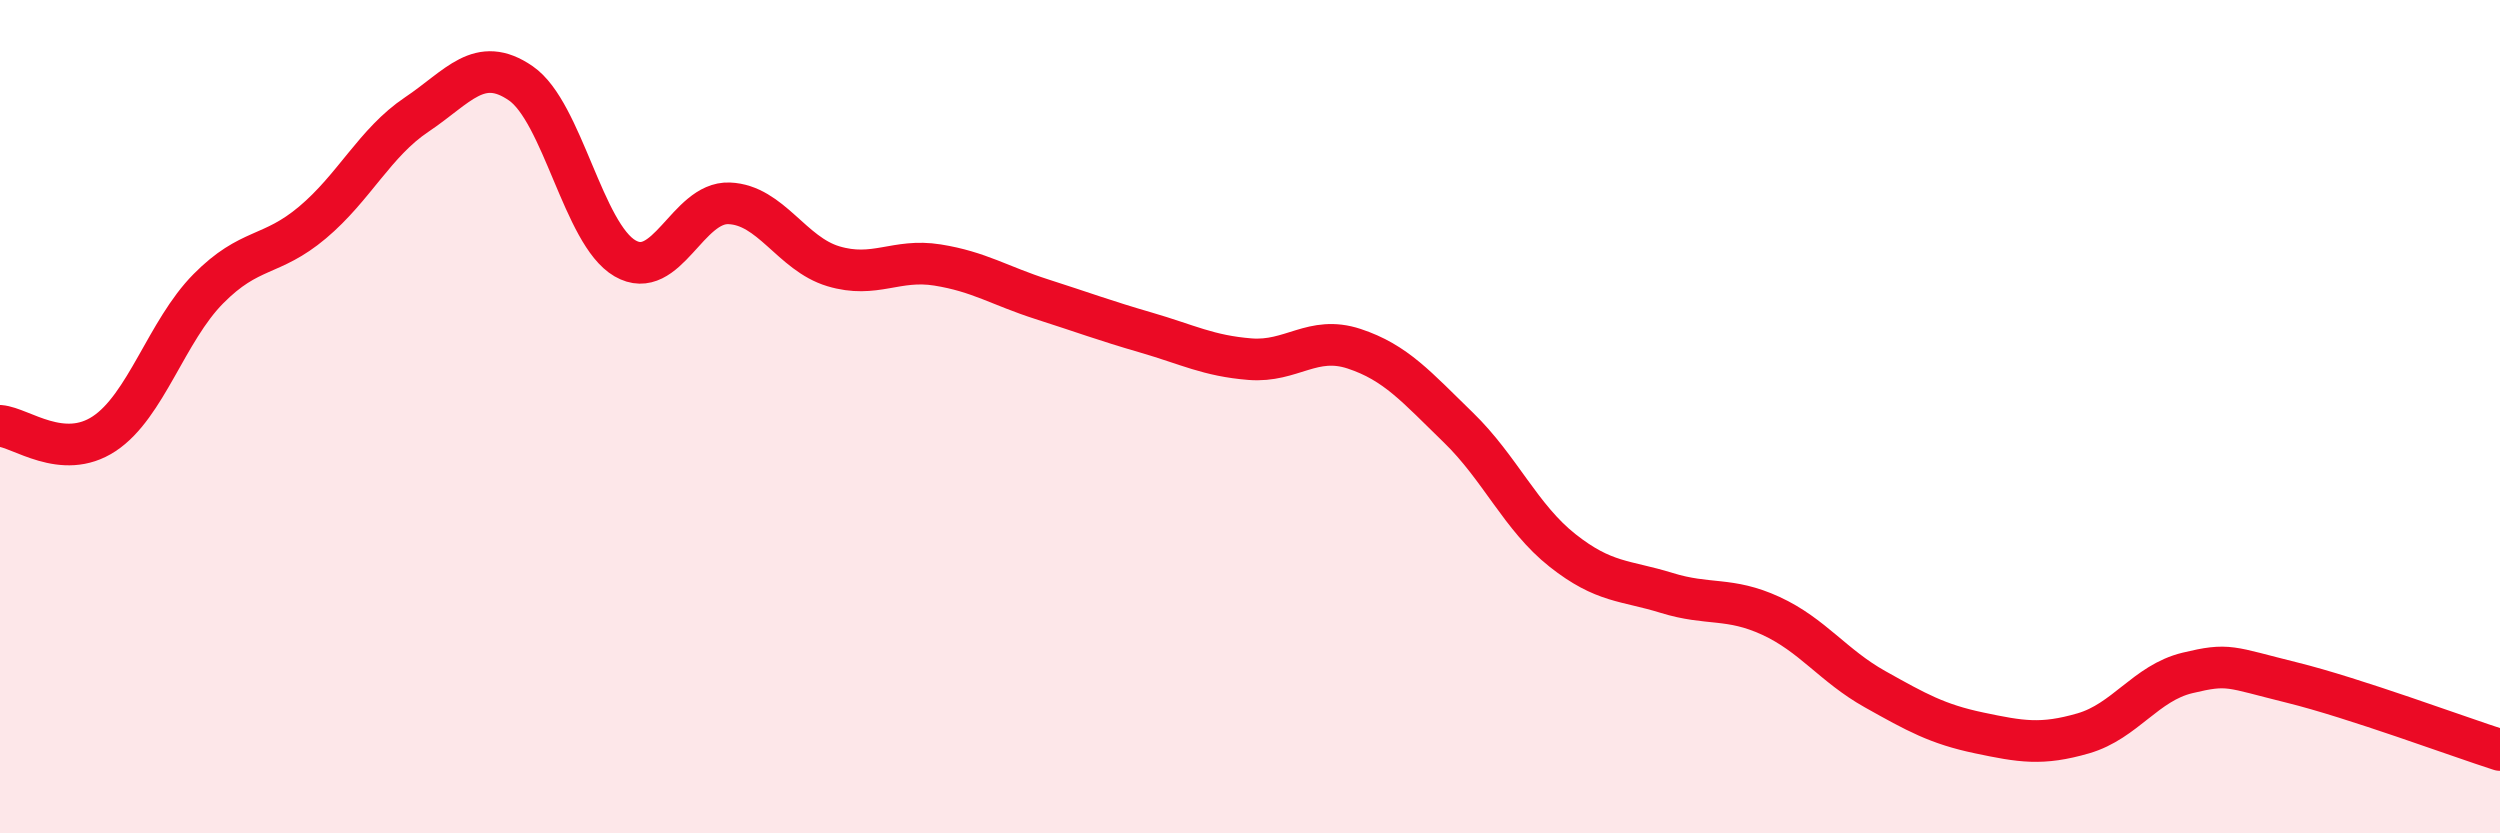
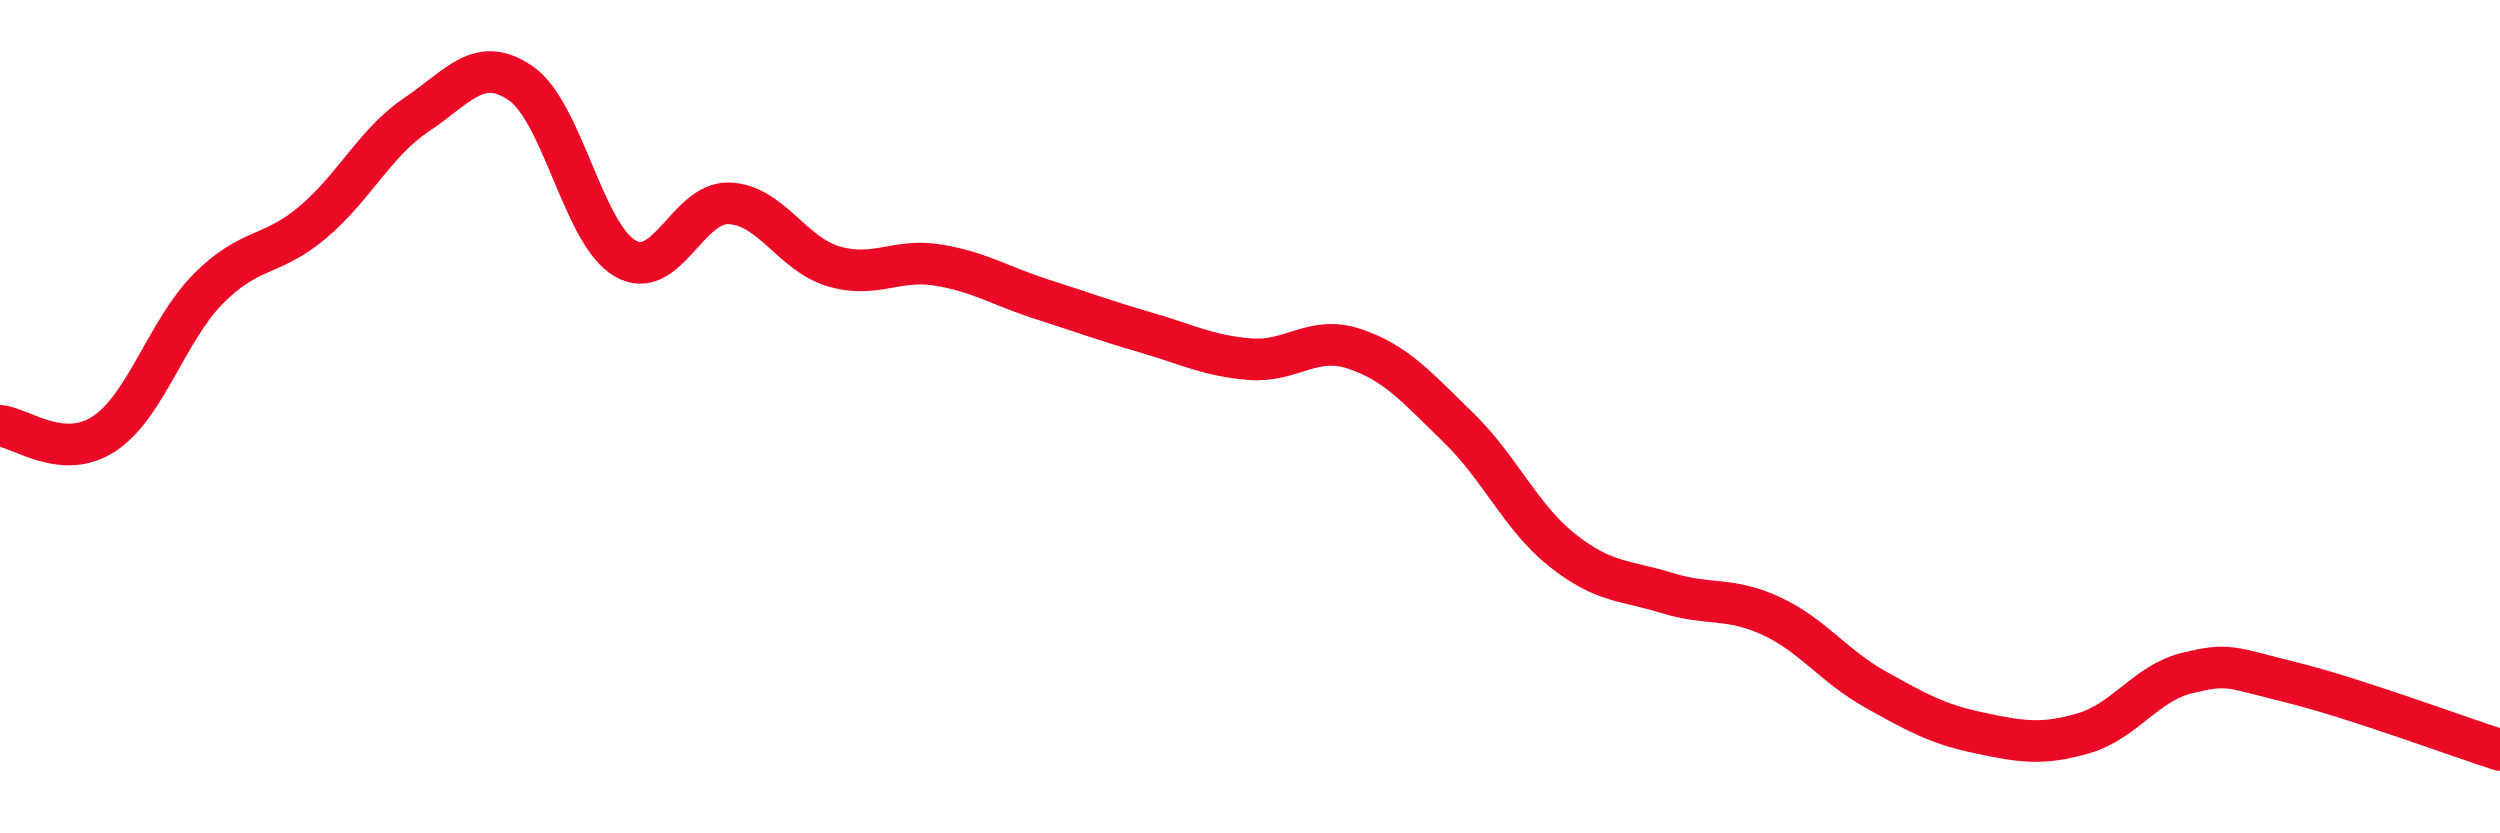
<svg xmlns="http://www.w3.org/2000/svg" width="60" height="20" viewBox="0 0 60 20">
-   <path d="M 0,10.22 C 0.5,10.26 1.5,11.07 2.5,10.41 C 3.5,9.75 4,7.94 5,6.93 C 6,5.92 6.5,6.18 7.5,5.34 C 8.5,4.5 9,3.42 10,2.75 C 11,2.08 11.5,1.31 12.5,2 C 13.5,2.69 14,5.62 15,6.2 C 16,6.78 16.5,4.84 17.5,4.88 C 18.5,4.92 19,6.09 20,6.39 C 21,6.69 21.5,6.2 22.5,6.36 C 23.5,6.52 24,6.86 25,7.18 C 26,7.5 26.5,7.69 27.5,7.98 C 28.5,8.27 29,8.54 30,8.62 C 31,8.7 31.5,8.04 32.5,8.37 C 33.5,8.7 34,9.29 35,10.26 C 36,11.23 36.5,12.42 37.5,13.21 C 38.5,14 39,13.92 40,14.23 C 41,14.54 41.5,14.32 42.5,14.78 C 43.5,15.24 44,15.98 45,16.54 C 46,17.1 46.5,17.38 47.5,17.59 C 48.5,17.8 49,17.89 50,17.6 C 51,17.31 51.5,16.39 52.5,16.15 C 53.5,15.91 53.5,16.01 55,16.38 C 56.5,16.75 59,17.68 60,18L60 20L0 20Z" fill="#EB0A25" opacity="0.1" stroke-linecap="round" stroke-linejoin="round" />
  <path d="M 0,10.22 C 0.5,10.26 1.5,11.07 2.5,10.41 C 3.5,9.75 4,7.94 5,6.93 C 6,5.92 6.5,6.18 7.5,5.34 C 8.5,4.5 9,3.42 10,2.75 C 11,2.08 11.5,1.31 12.5,2 C 13.5,2.69 14,5.62 15,6.2 C 16,6.78 16.5,4.84 17.5,4.88 C 18.5,4.92 19,6.09 20,6.39 C 21,6.69 21.5,6.2 22.5,6.36 C 23.5,6.52 24,6.86 25,7.18 C 26,7.5 26.5,7.69 27.5,7.98 C 28.5,8.27 29,8.54 30,8.62 C 31,8.7 31.5,8.04 32.5,8.37 C 33.5,8.7 34,9.29 35,10.26 C 36,11.23 36.5,12.42 37.5,13.21 C 38.5,14 39,13.92 40,14.23 C 41,14.54 41.5,14.32 42.5,14.78 C 43.5,15.24 44,15.98 45,16.54 C 46,17.1 46.5,17.38 47.5,17.59 C 48.5,17.8 49,17.89 50,17.6 C 51,17.31 51.5,16.39 52.5,16.15 C 53.5,15.91 53.5,16.01 55,16.38 C 56.5,16.75 59,17.68 60,18" stroke="#EB0A25" stroke-width="1" fill="none" stroke-linecap="round" stroke-linejoin="round" />
</svg>